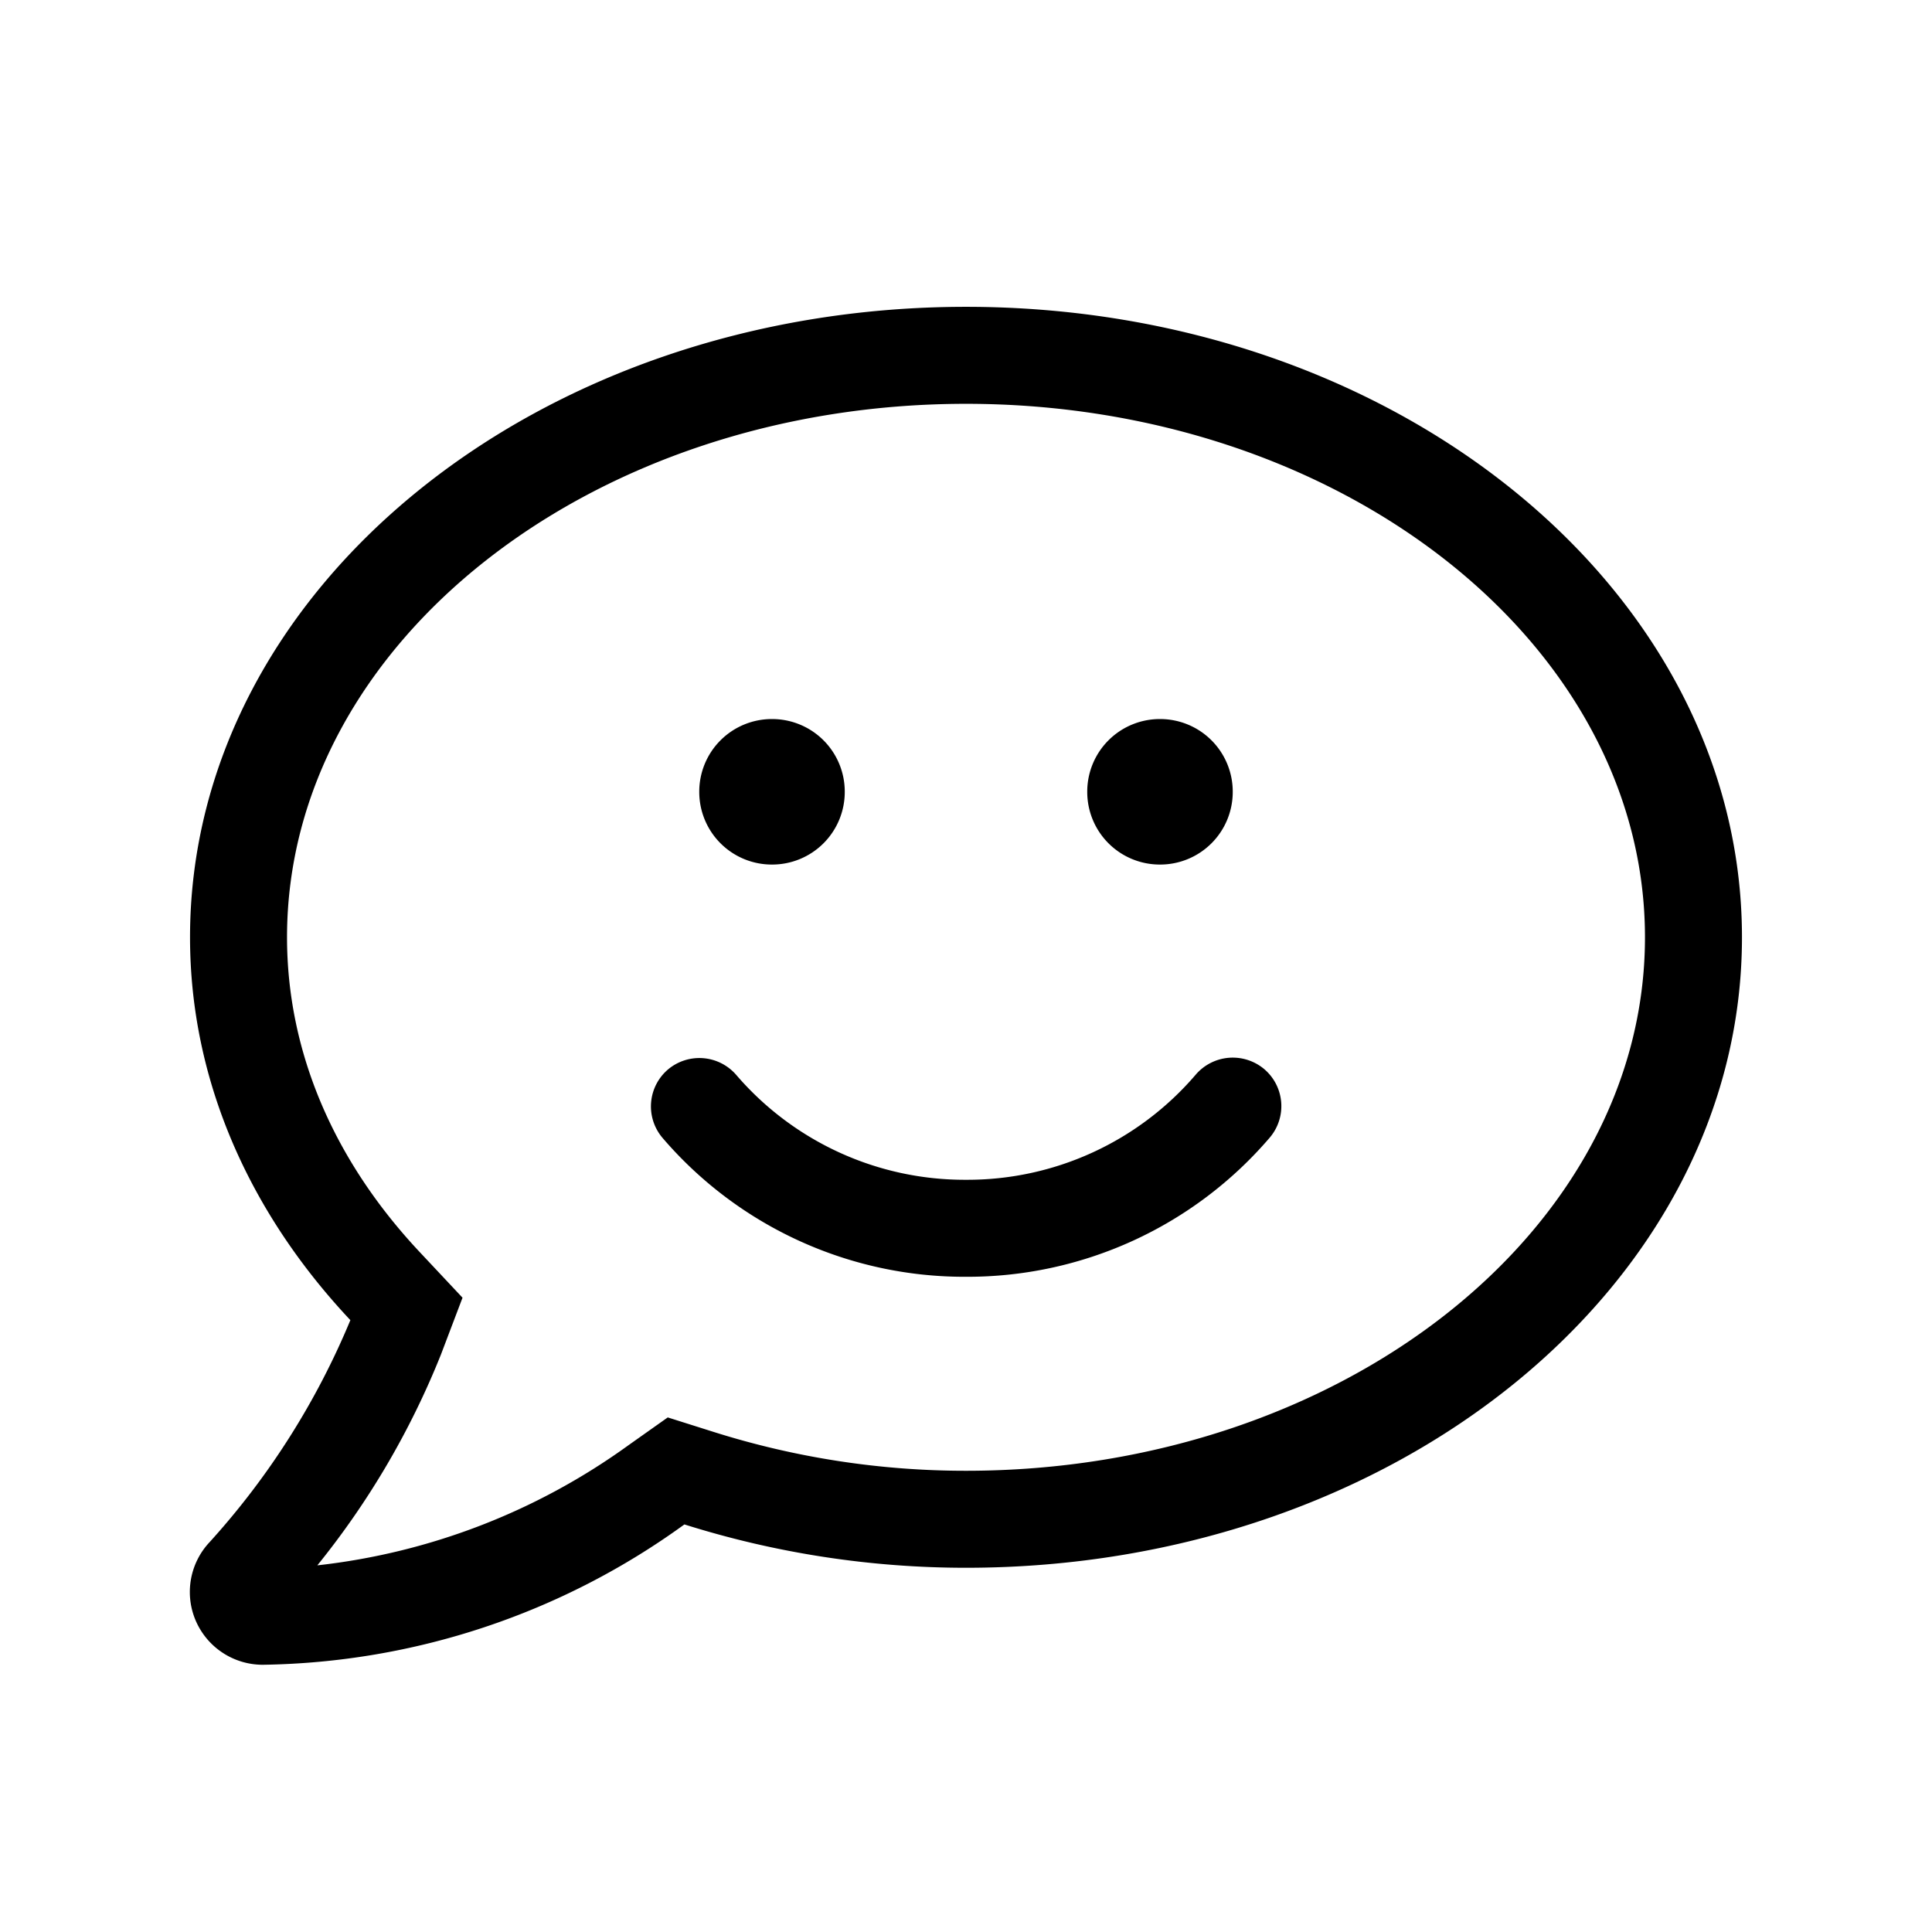
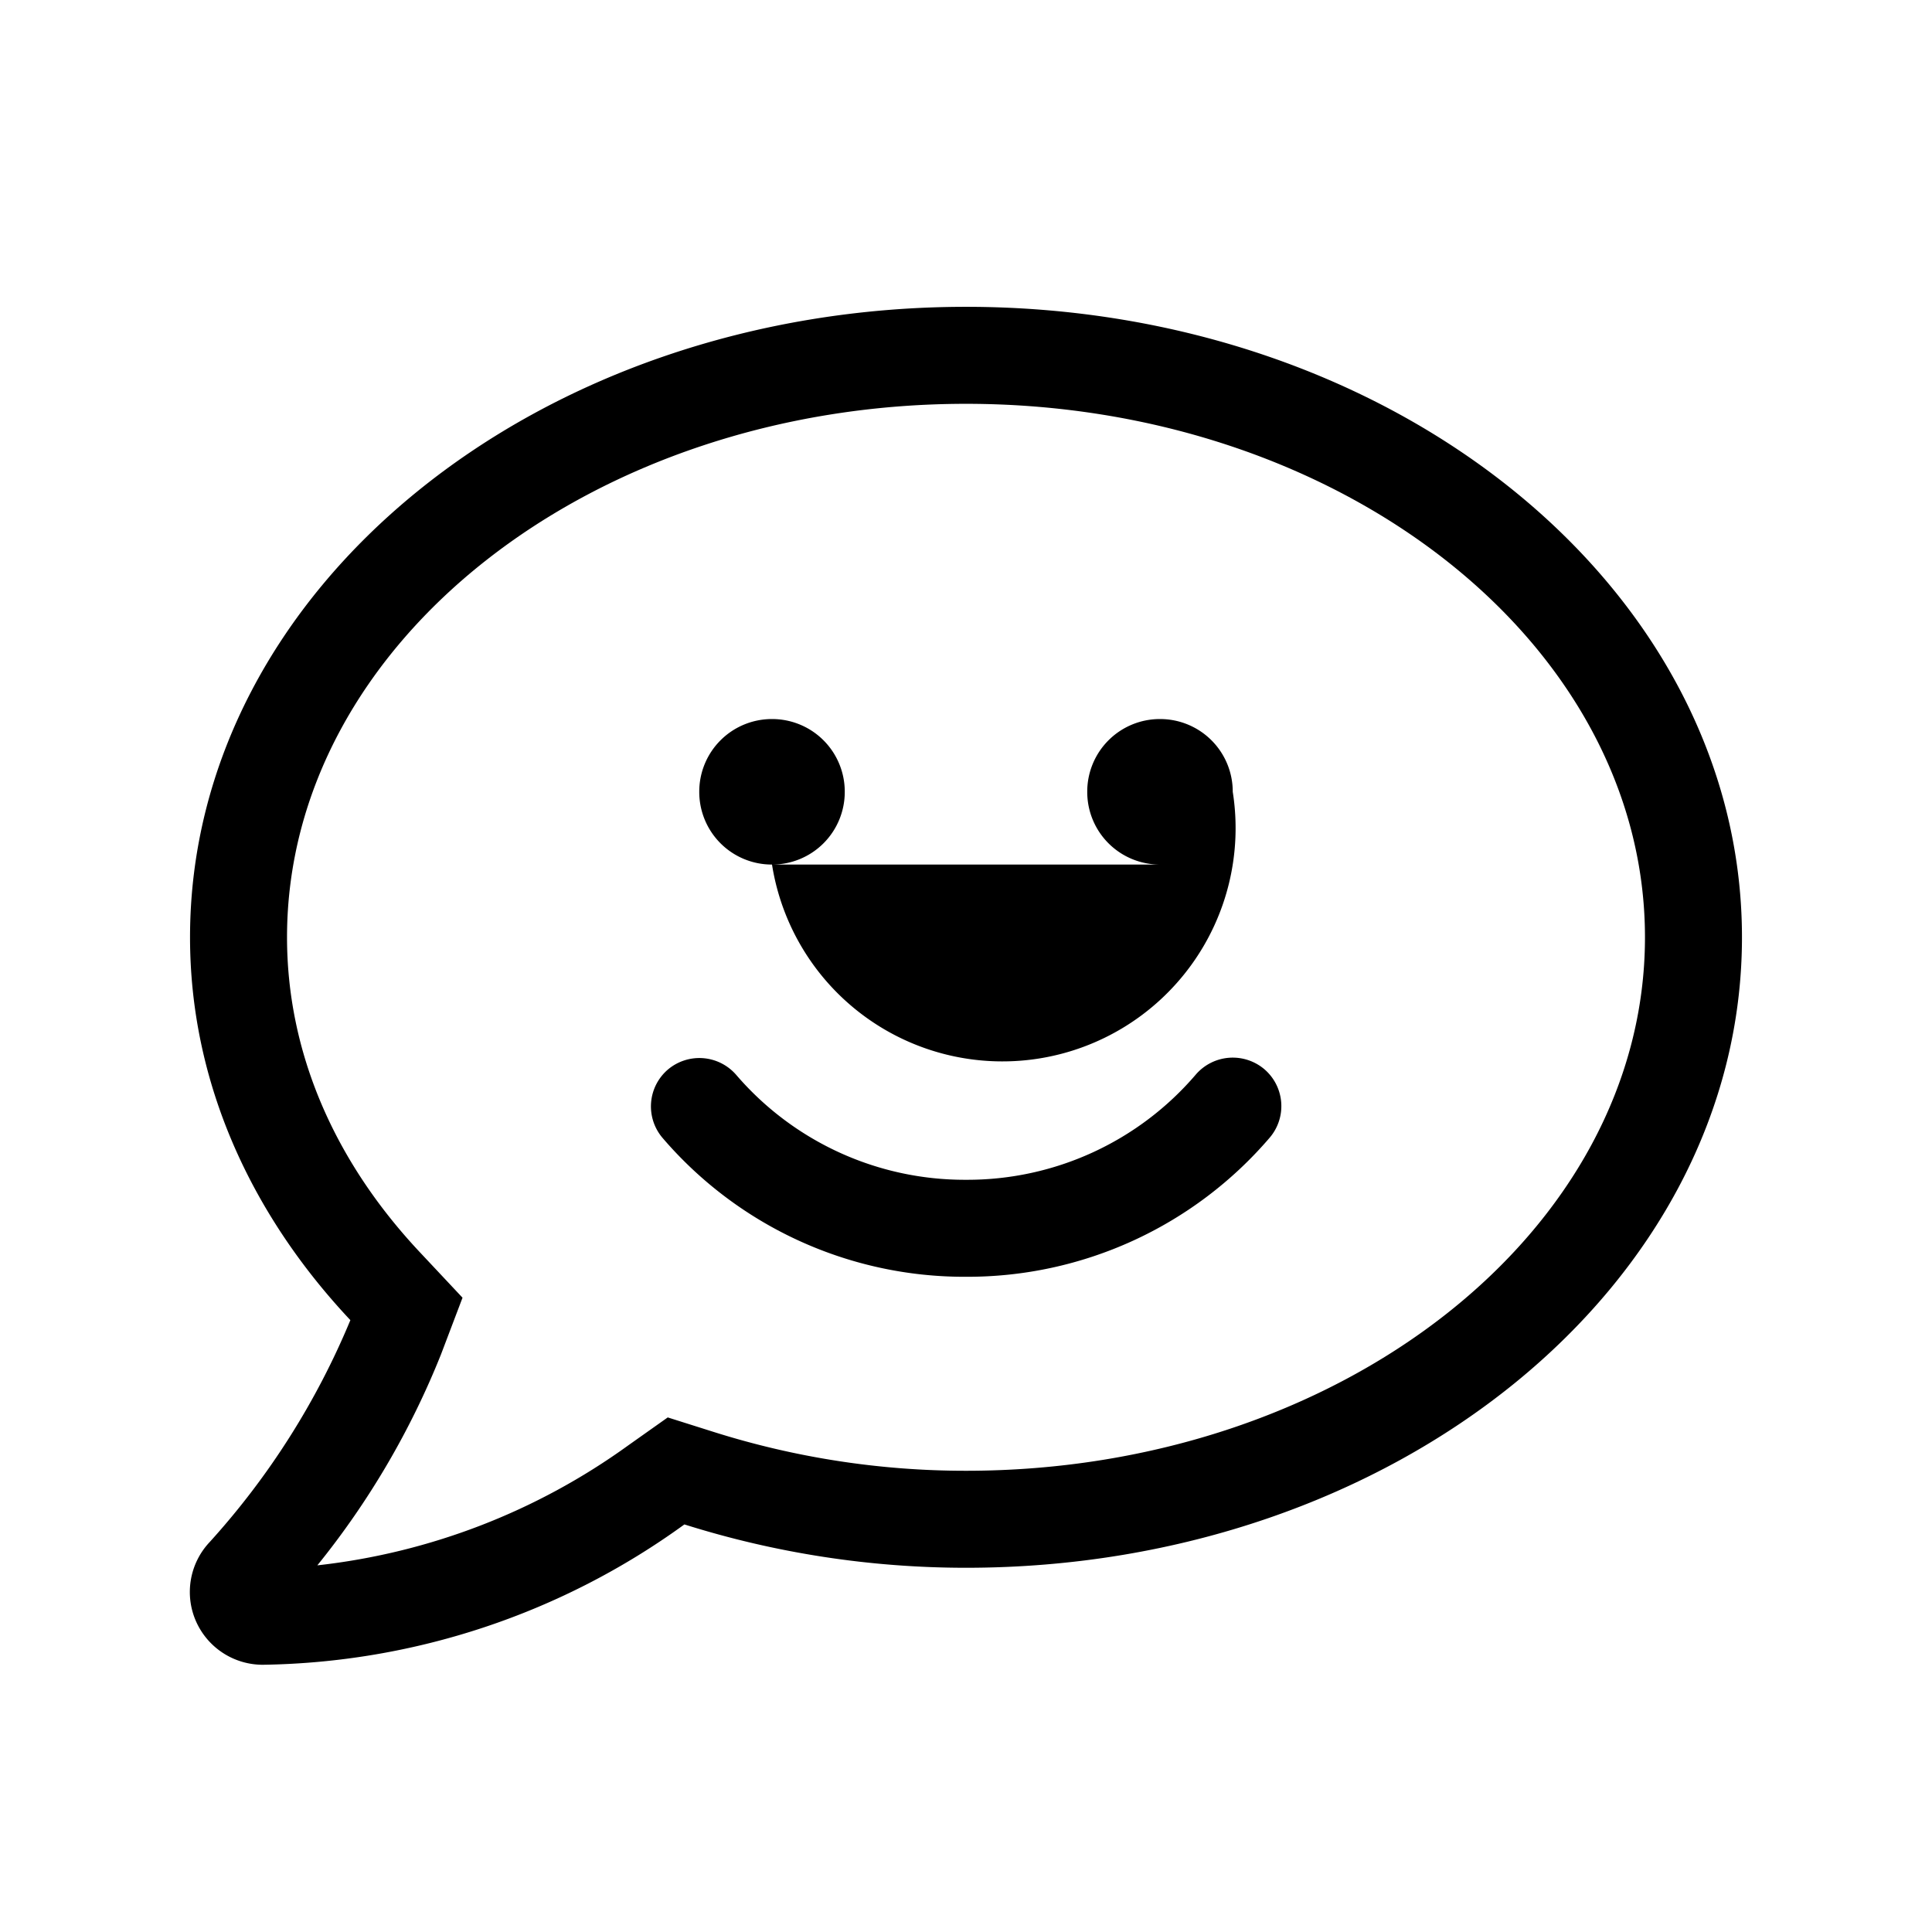
<svg xmlns="http://www.w3.org/2000/svg" width="122" height="122" viewBox="0 0 122 122">
  <defs>
    <style>.a{fill:none;}</style>
  </defs>
  <g transform="translate(-1394 -2959)">
-     <path d="M0-79.625c-27.065,0-49,17.82-49,39.813,0,9.111,3.809,17.456,10.125,24.175A48.573,48.573,0,0,1-47.756-1.627a4.593,4.593,0,0,0-.88,4.977,4.608,4.608,0,0,0,4.23,2.775A46.443,46.443,0,0,0-17.782-2.737,59.119,59.119,0,0,0,0,0C27.065,0,49-17.82,49-39.812S27.065-79.625,0-79.625Zm0,73.5a52.8,52.8,0,0,1-15.925-2.45l-2.909-.919-2.488,1.761A41.3,41.3,0,0,1-40.961-.153a51.638,51.638,0,0,0,7.809-13.322l1.359-3.579-2.622-2.795c-5.532-5.857-8.46-12.767-8.46-19.964C-42.875-58.379-23.639-73.5,0-73.5S42.875-58.379,42.875-39.812,23.639-6.125,0-6.125ZM14.509-31.142A18.972,18.972,0,0,1,0-24.5a19.019,19.019,0,0,1-14.509-6.623,3.077,3.077,0,0,0-4.307-.345,3.065,3.065,0,0,0-.344,4.326A25.1,25.1,0,0,0,0-18.375a25.127,25.127,0,0,0,19.179-8.786,3.067,3.067,0,0,0-.344-4.326A3.084,3.084,0,0,0,14.509-31.142ZM-12.25-44.406A4.583,4.583,0,0,0-7.656-49a4.583,4.583,0,0,0-4.594-4.594A4.583,4.583,0,0,0-16.844-49,4.583,4.583,0,0,0-12.25-44.406Zm24.5,0A4.583,4.583,0,0,0,16.844-49a4.583,4.583,0,0,0-4.594-4.594A4.583,4.583,0,0,0,7.656-49,4.583,4.583,0,0,0,12.25-44.406Z" transform="translate(1455 3058)" />
-     <rect class="a" width="122" height="122" transform="translate(1394 2959)" />
+     <path d="M0-79.625c-27.065,0-49,17.82-49,39.813,0,9.111,3.809,17.456,10.125,24.175A48.573,48.573,0,0,1-47.756-1.627a4.593,4.593,0,0,0-.88,4.977,4.608,4.608,0,0,0,4.23,2.775A46.443,46.443,0,0,0-17.782-2.737,59.119,59.119,0,0,0,0,0C27.065,0,49-17.82,49-39.812S27.065-79.625,0-79.625Zm0,73.5a52.8,52.8,0,0,1-15.925-2.45l-2.909-.919-2.488,1.761A41.3,41.3,0,0,1-40.961-.153a51.638,51.638,0,0,0,7.809-13.322l1.359-3.579-2.622-2.795c-5.532-5.857-8.46-12.767-8.46-19.964C-42.875-58.379-23.639-73.5,0-73.5S42.875-58.379,42.875-39.812,23.639-6.125,0-6.125ZM14.509-31.142A18.972,18.972,0,0,1,0-24.5a19.019,19.019,0,0,1-14.509-6.623,3.077,3.077,0,0,0-4.307-.345,3.065,3.065,0,0,0-.344,4.326A25.1,25.1,0,0,0,0-18.375a25.127,25.127,0,0,0,19.179-8.786,3.067,3.067,0,0,0-.344-4.326A3.084,3.084,0,0,0,14.509-31.142ZM-12.25-44.406A4.583,4.583,0,0,0-7.656-49a4.583,4.583,0,0,0-4.594-4.594A4.583,4.583,0,0,0-16.844-49,4.583,4.583,0,0,0-12.25-44.406ZA4.583,4.583,0,0,0,16.844-49a4.583,4.583,0,0,0-4.594-4.594A4.583,4.583,0,0,0,7.656-49,4.583,4.583,0,0,0,12.25-44.406Z" transform="translate(1455 3058)" />
  </g>
</svg>